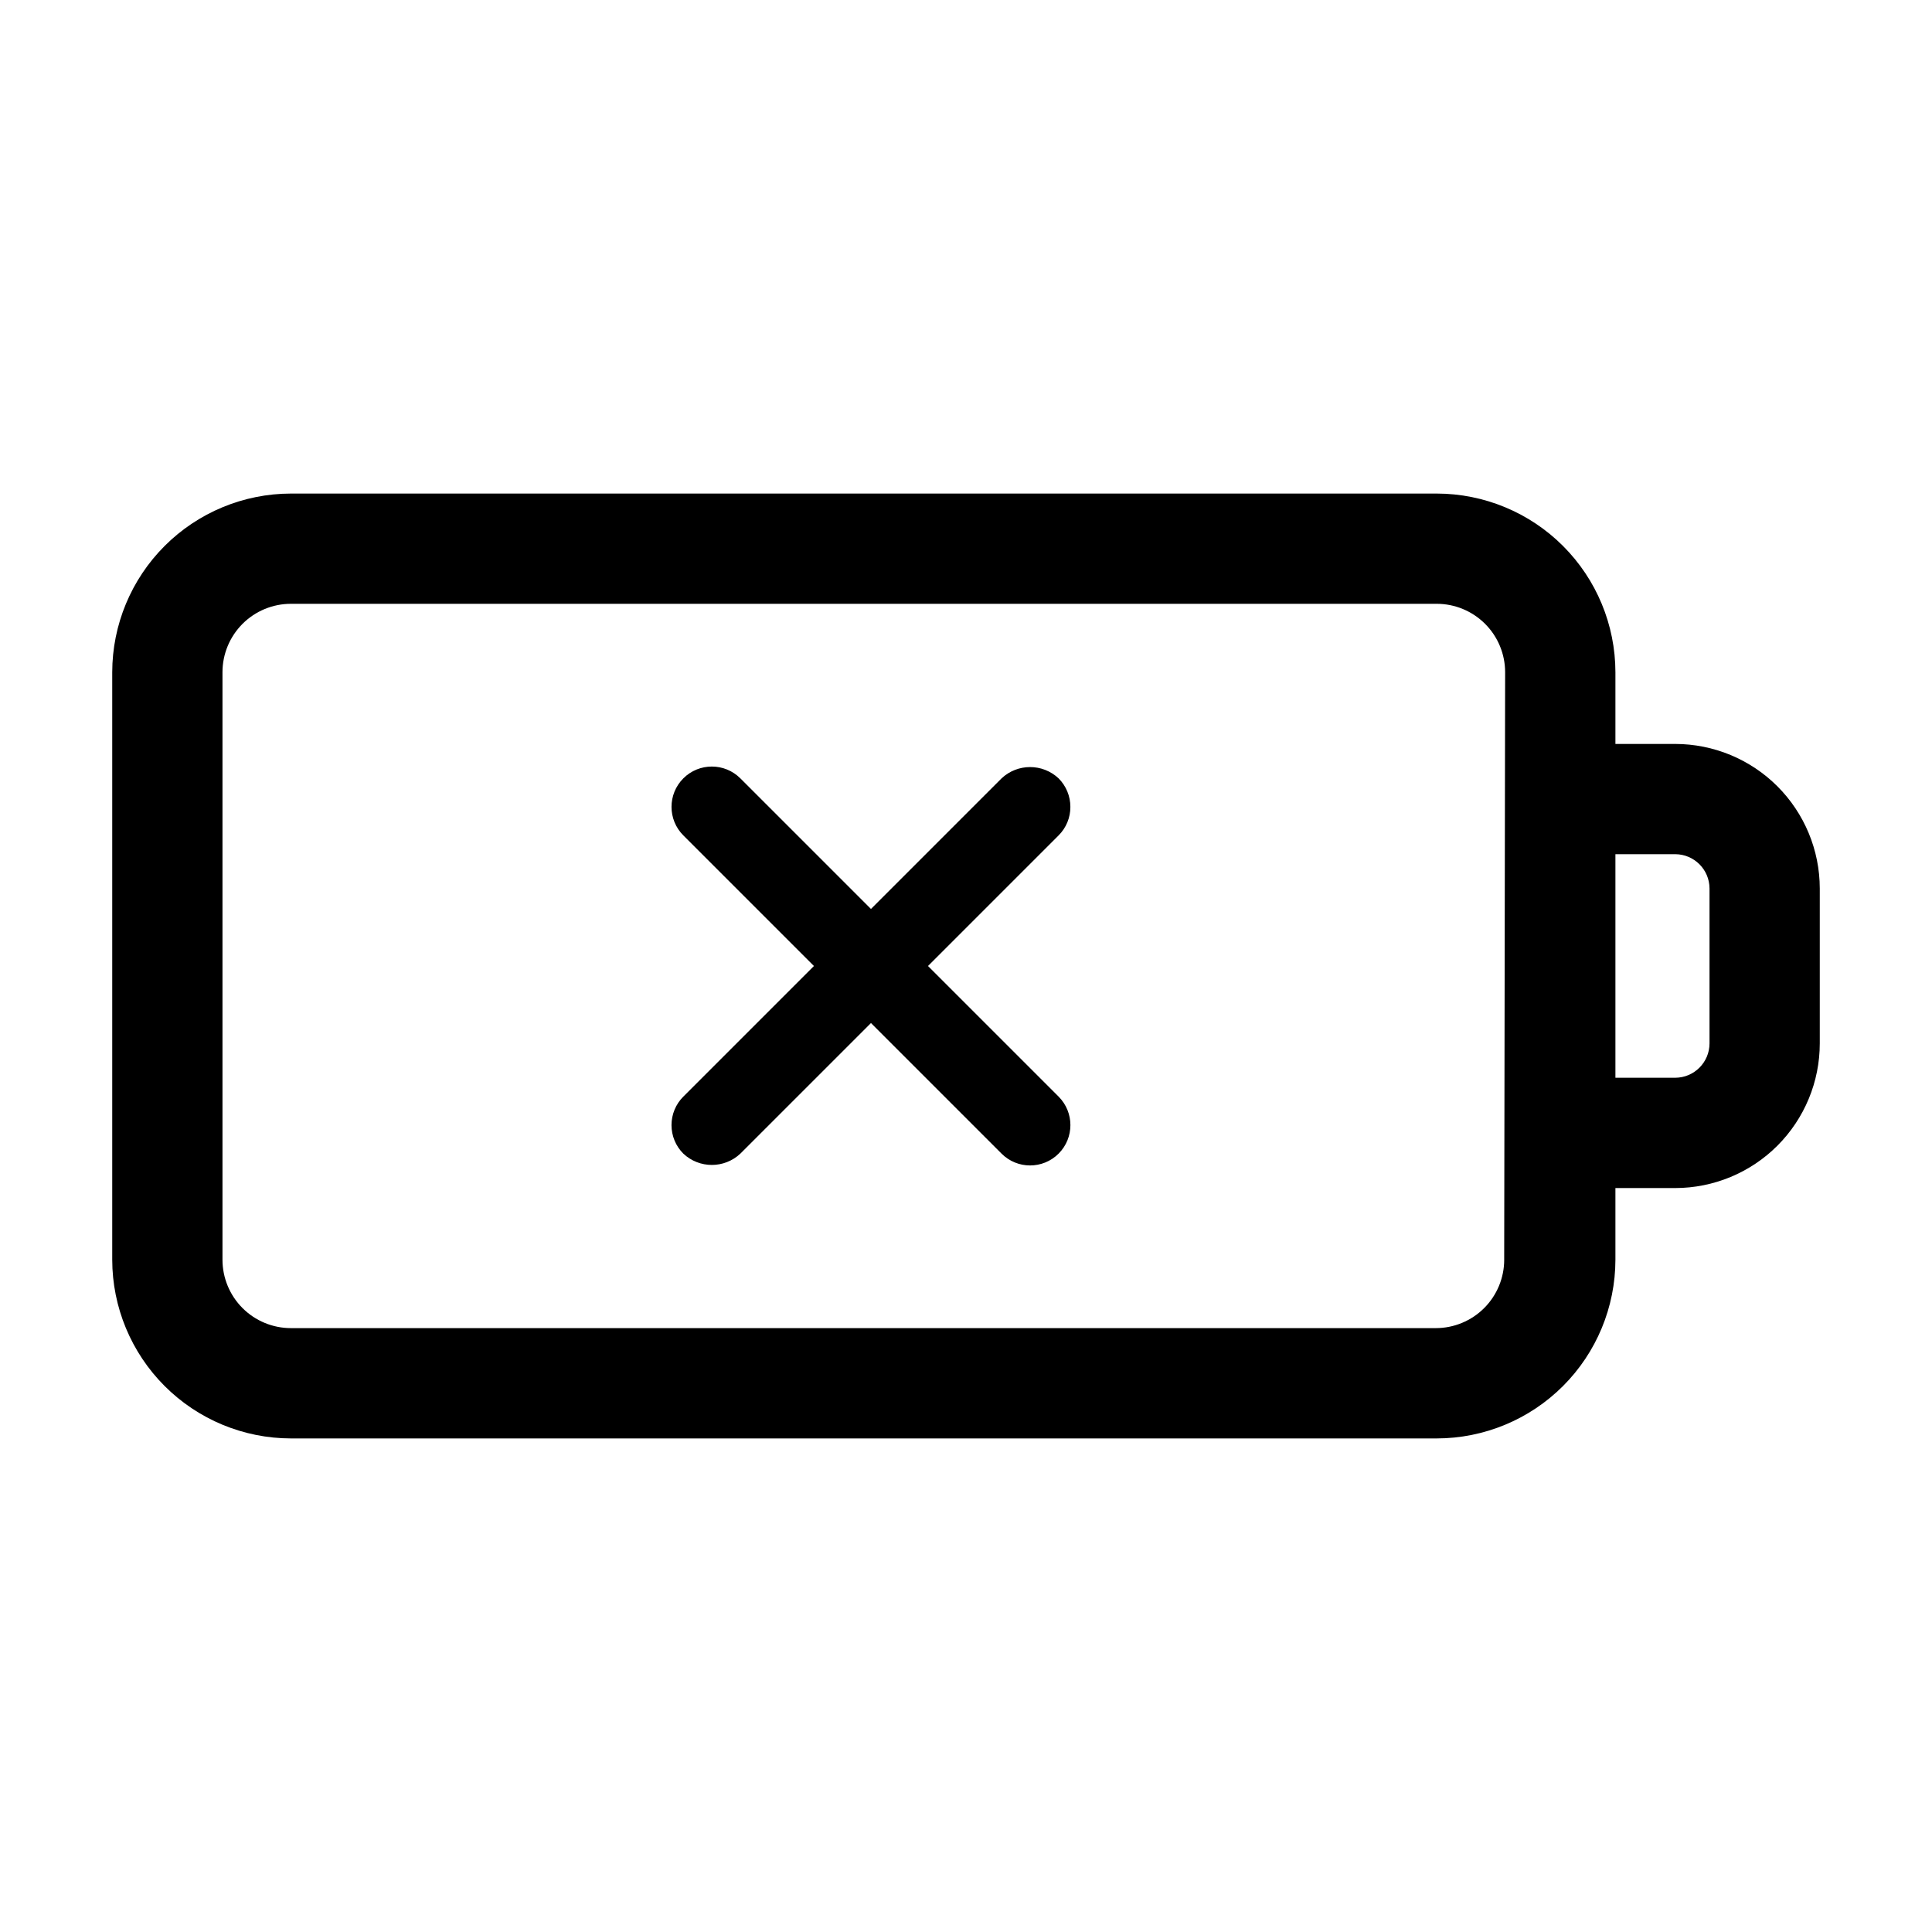
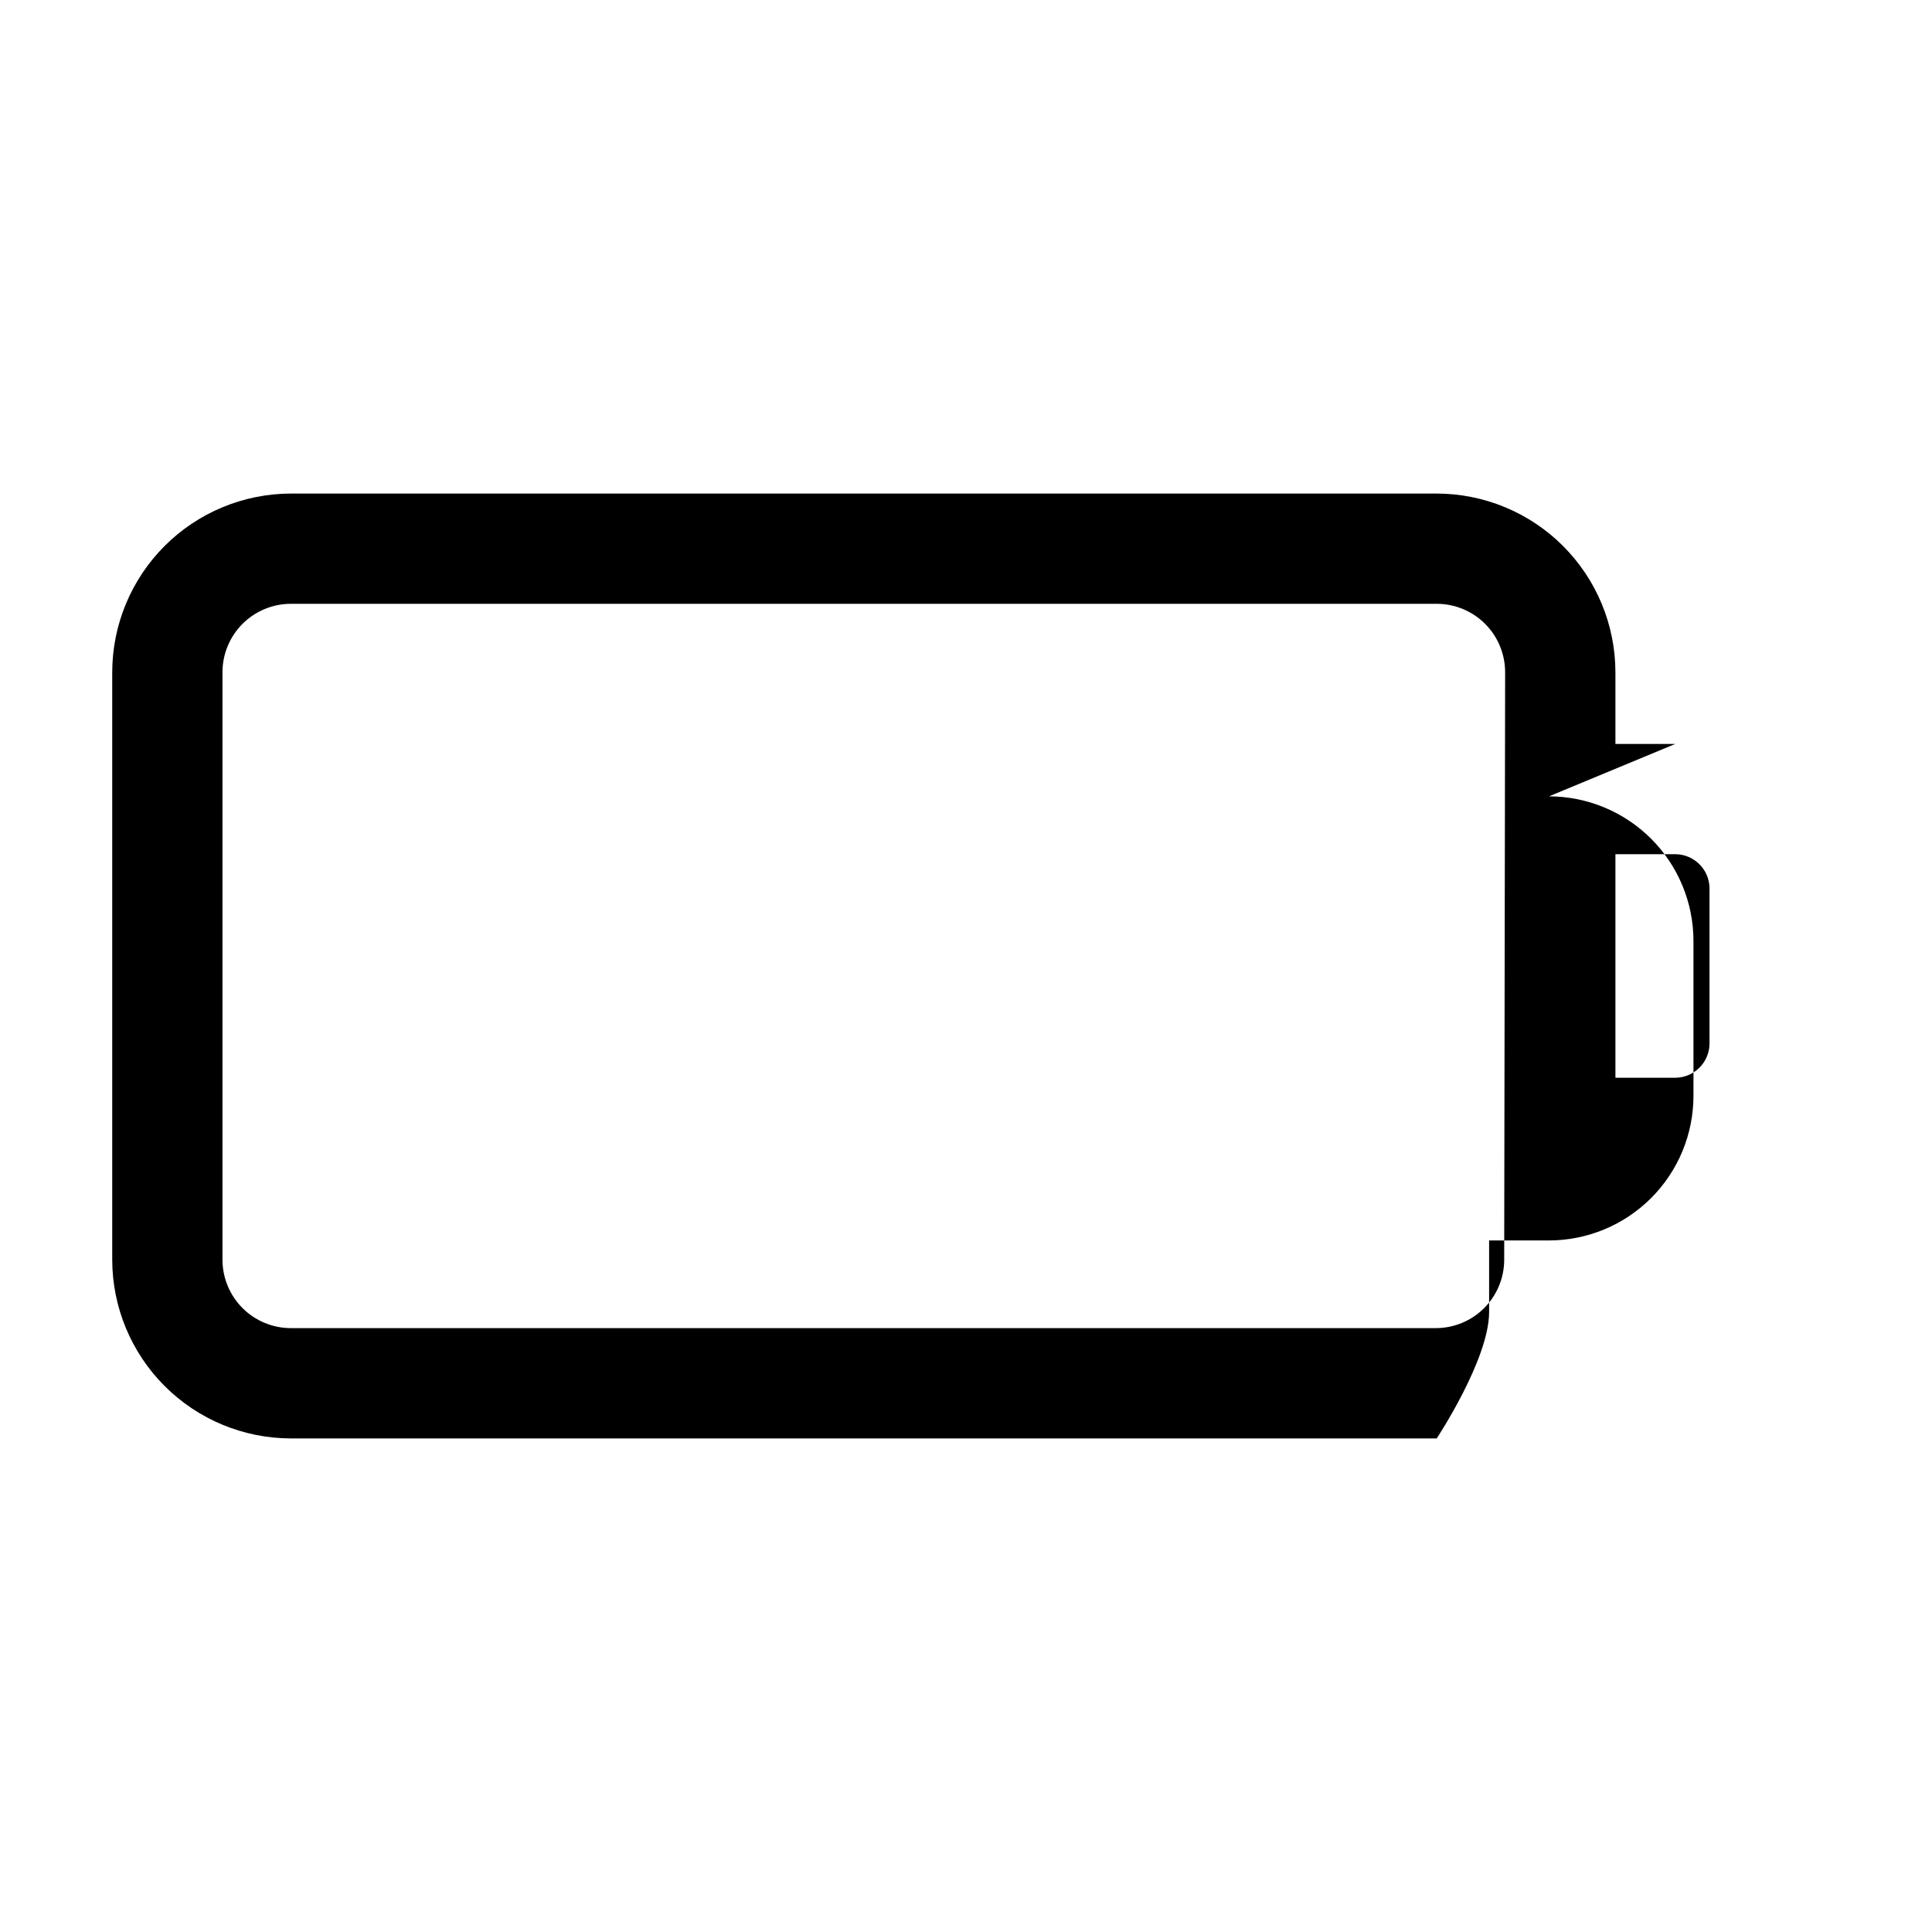
<svg xmlns="http://www.w3.org/2000/svg" fill="#000000" width="800px" height="800px" version="1.1" viewBox="144 144 512 512">
  <g>
-     <path d="m427.66 357.83c0.004-2.832-1.121-5.551-3.121-7.555-4.25-3.992-10.867-3.992-15.117 0l-34.609 34.609-34.613-34.613v0.004c-4.172-4.176-10.941-4.176-15.113 0-4.172 4.172-4.172 10.941 0 15.113l34.613 34.613-34.613 34.613v-0.004c-2.008 2.004-3.133 4.723-3.133 7.559 0 2.836 1.125 5.555 3.133 7.555 4.246 3.996 10.867 3.996 15.113 0l34.613-34.609 34.613 34.613-0.004-0.004c4.176 4.176 10.941 4.176 15.117 0 4.172-4.172 4.172-10.938 0-15.113l-34.613-34.609 34.613-34.613c2.012-2 3.137-4.723 3.121-7.559z" />
-     <path d="m587.97 341.15h-15.867v-18.992c-0.016-12.555-5.008-24.594-13.887-33.473s-20.918-13.871-33.473-13.887h-303.64c-12.559 0.016-24.598 5.008-33.473 13.887-8.879 8.879-13.875 20.918-13.887 33.473v155.68c0.012 12.559 5.008 24.594 13.887 33.473 8.875 8.879 20.914 13.875 33.473 13.887h303.64c12.555-0.012 24.594-5.008 33.473-13.887s13.871-20.914 13.887-33.473v-18.992h15.871-0.004c10.16-0.012 19.898-4.059 27.078-11.246 7.18-7.191 11.211-16.934 11.211-27.094v-41.062c-0.012-10.148-4.051-19.879-11.227-27.059-7.18-7.176-16.91-11.215-27.062-11.23zm-45.344 136.68h0.004c0 4.812-1.914 9.426-5.312 12.824-3.402 3.402-8.016 5.312-12.828 5.312h-303.39c-4.812 0-9.426-1.91-12.828-5.312-3.398-3.398-5.312-8.012-5.312-12.824v-155.68c0-4.809 1.914-9.422 5.312-12.824 3.402-3.402 8.016-5.312 12.828-5.312h303.64c4.809 0 9.422 1.91 12.824 5.312 3.402 3.402 5.312 8.016 5.312 12.824zm54.414-57.332c0 5.016-4.051 9.09-9.07 9.117h-15.867v-59.246h15.871-0.004c5 0.027 9.043 4.07 9.07 9.066z" />
+     <path d="m587.97 341.15h-15.867v-18.992c-0.016-12.555-5.008-24.594-13.887-33.473s-20.918-13.871-33.473-13.887h-303.64c-12.559 0.016-24.598 5.008-33.473 13.887-8.879 8.879-13.875 20.918-13.887 33.473v155.68c0.012 12.559 5.008 24.594 13.887 33.473 8.875 8.879 20.914 13.875 33.473 13.887h303.64s13.871-20.914 13.887-33.473v-18.992h15.871-0.004c10.16-0.012 19.898-4.059 27.078-11.246 7.18-7.191 11.211-16.934 11.211-27.094v-41.062c-0.012-10.148-4.051-19.879-11.227-27.059-7.18-7.176-16.91-11.215-27.062-11.23zm-45.344 136.68h0.004c0 4.812-1.914 9.426-5.312 12.824-3.402 3.402-8.016 5.312-12.828 5.312h-303.39c-4.812 0-9.426-1.91-12.828-5.312-3.398-3.398-5.312-8.012-5.312-12.824v-155.68c0-4.809 1.914-9.422 5.312-12.824 3.402-3.402 8.016-5.312 12.828-5.312h303.64c4.809 0 9.422 1.91 12.824 5.312 3.402 3.402 5.312 8.016 5.312 12.824zm54.414-57.332c0 5.016-4.051 9.09-9.07 9.117h-15.867v-59.246h15.871-0.004c5 0.027 9.043 4.07 9.07 9.066z" />
  </g>
</svg>